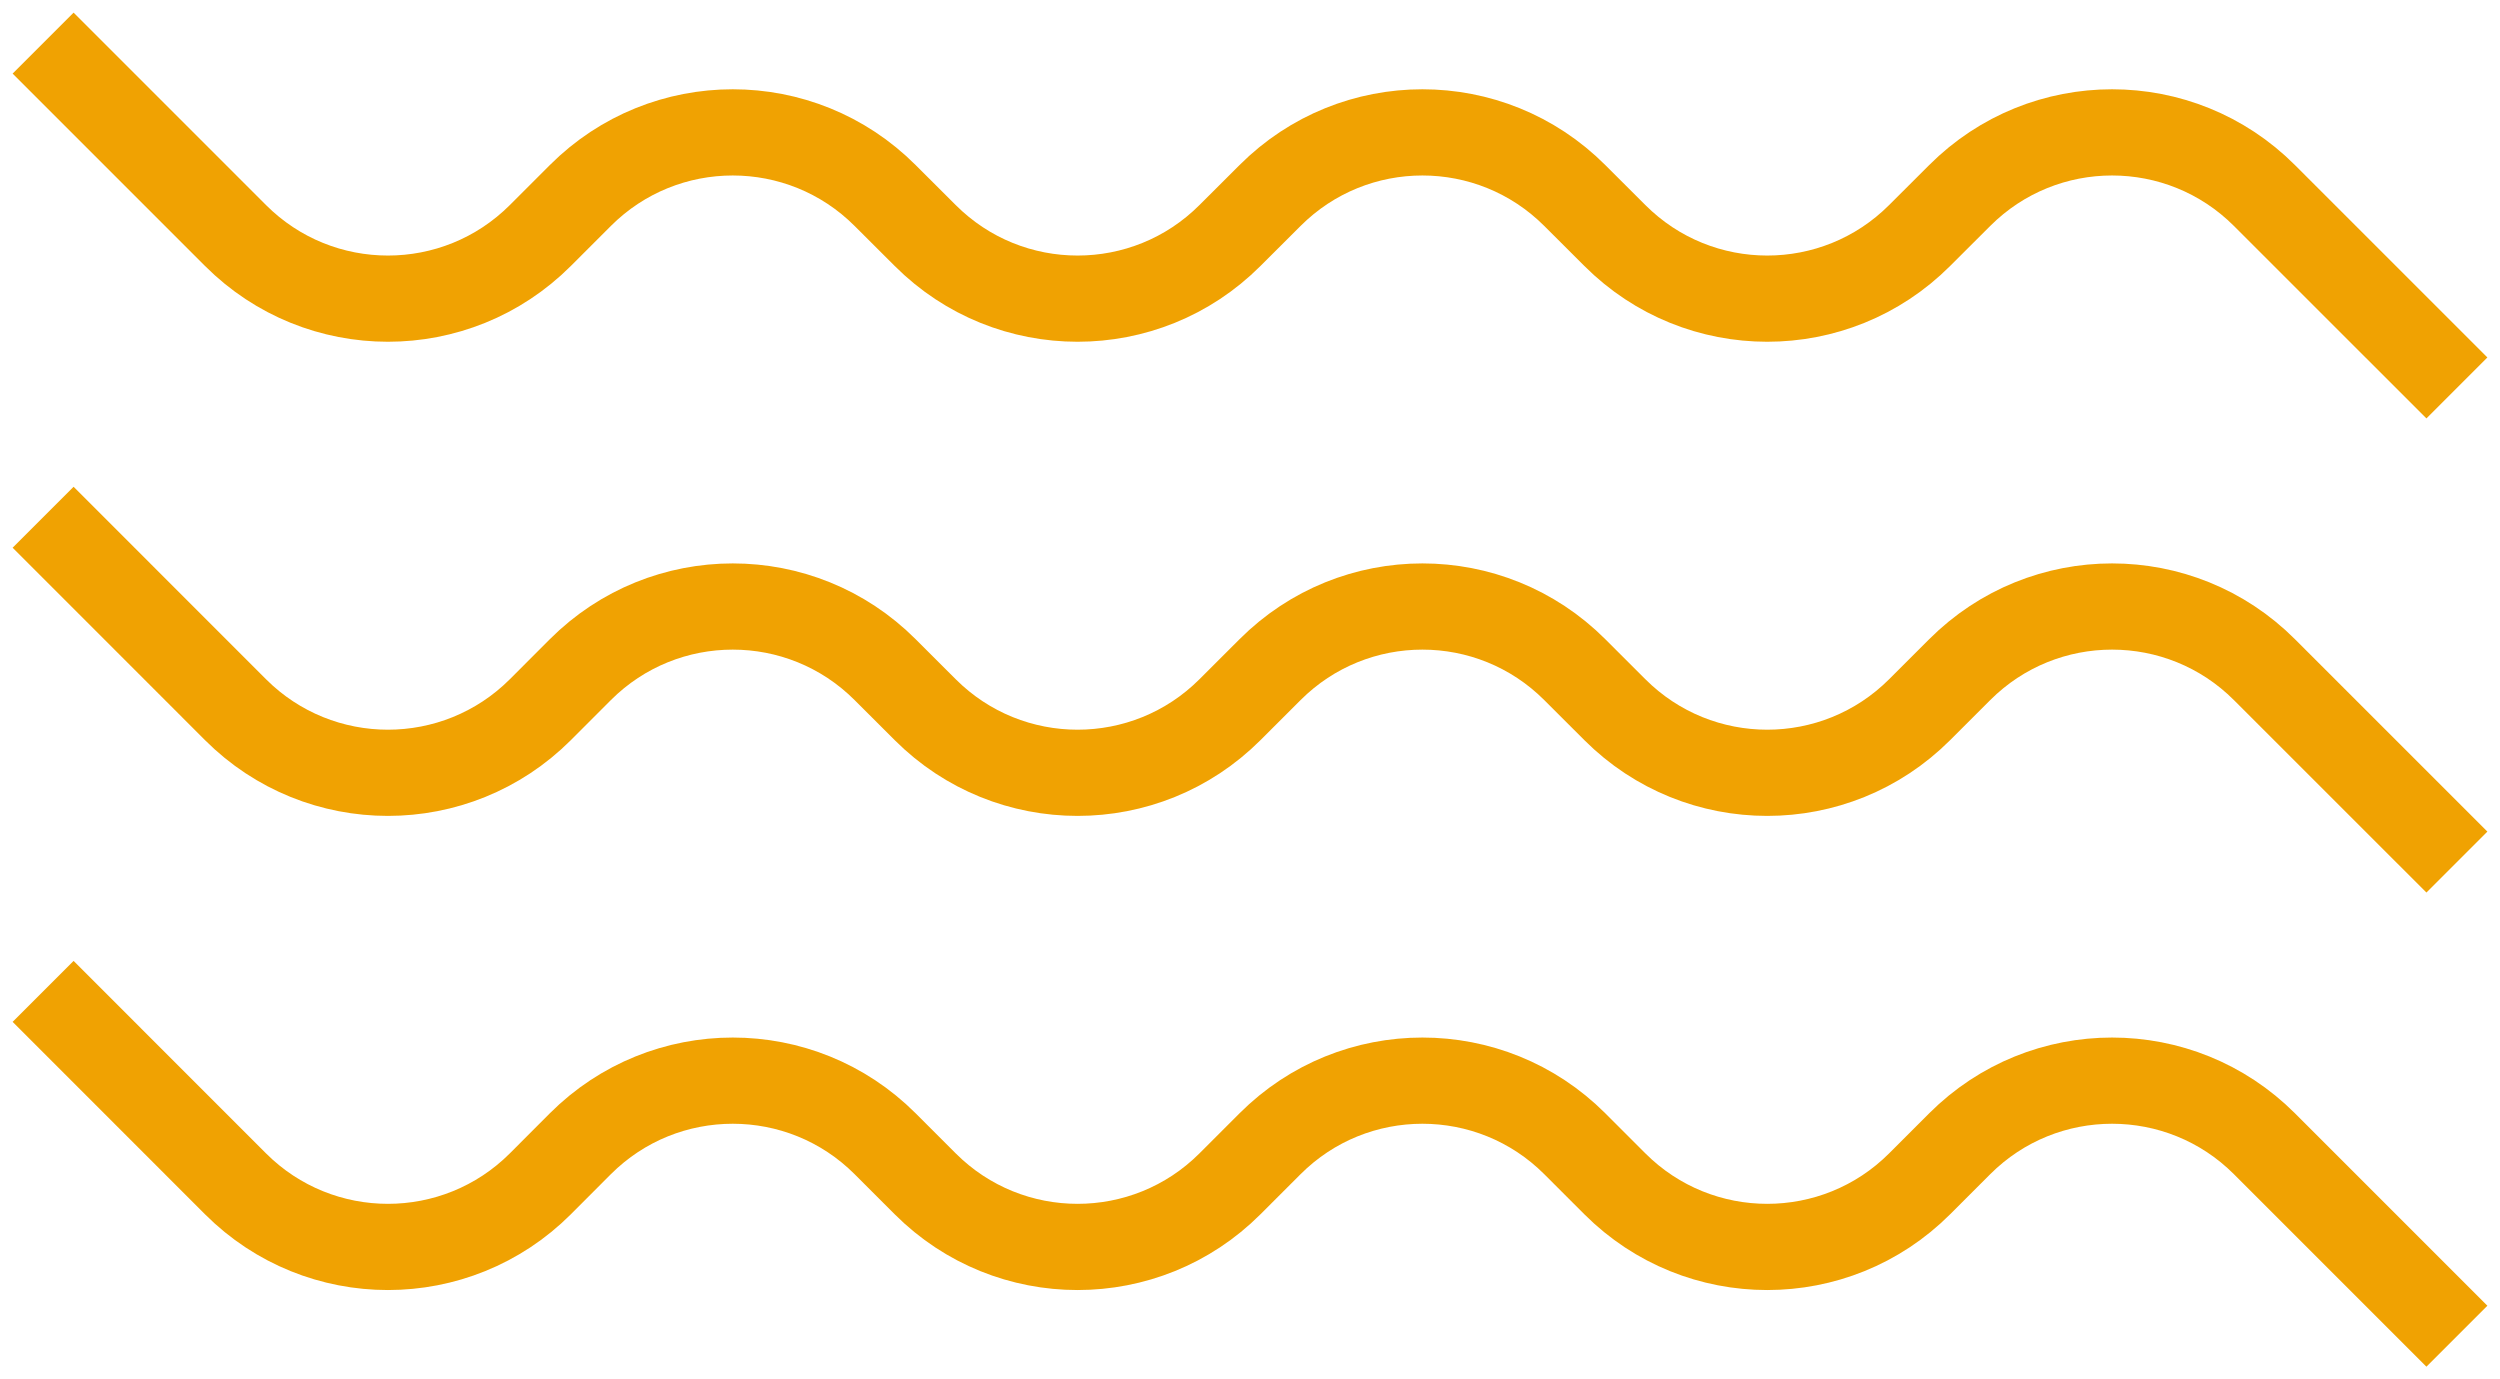
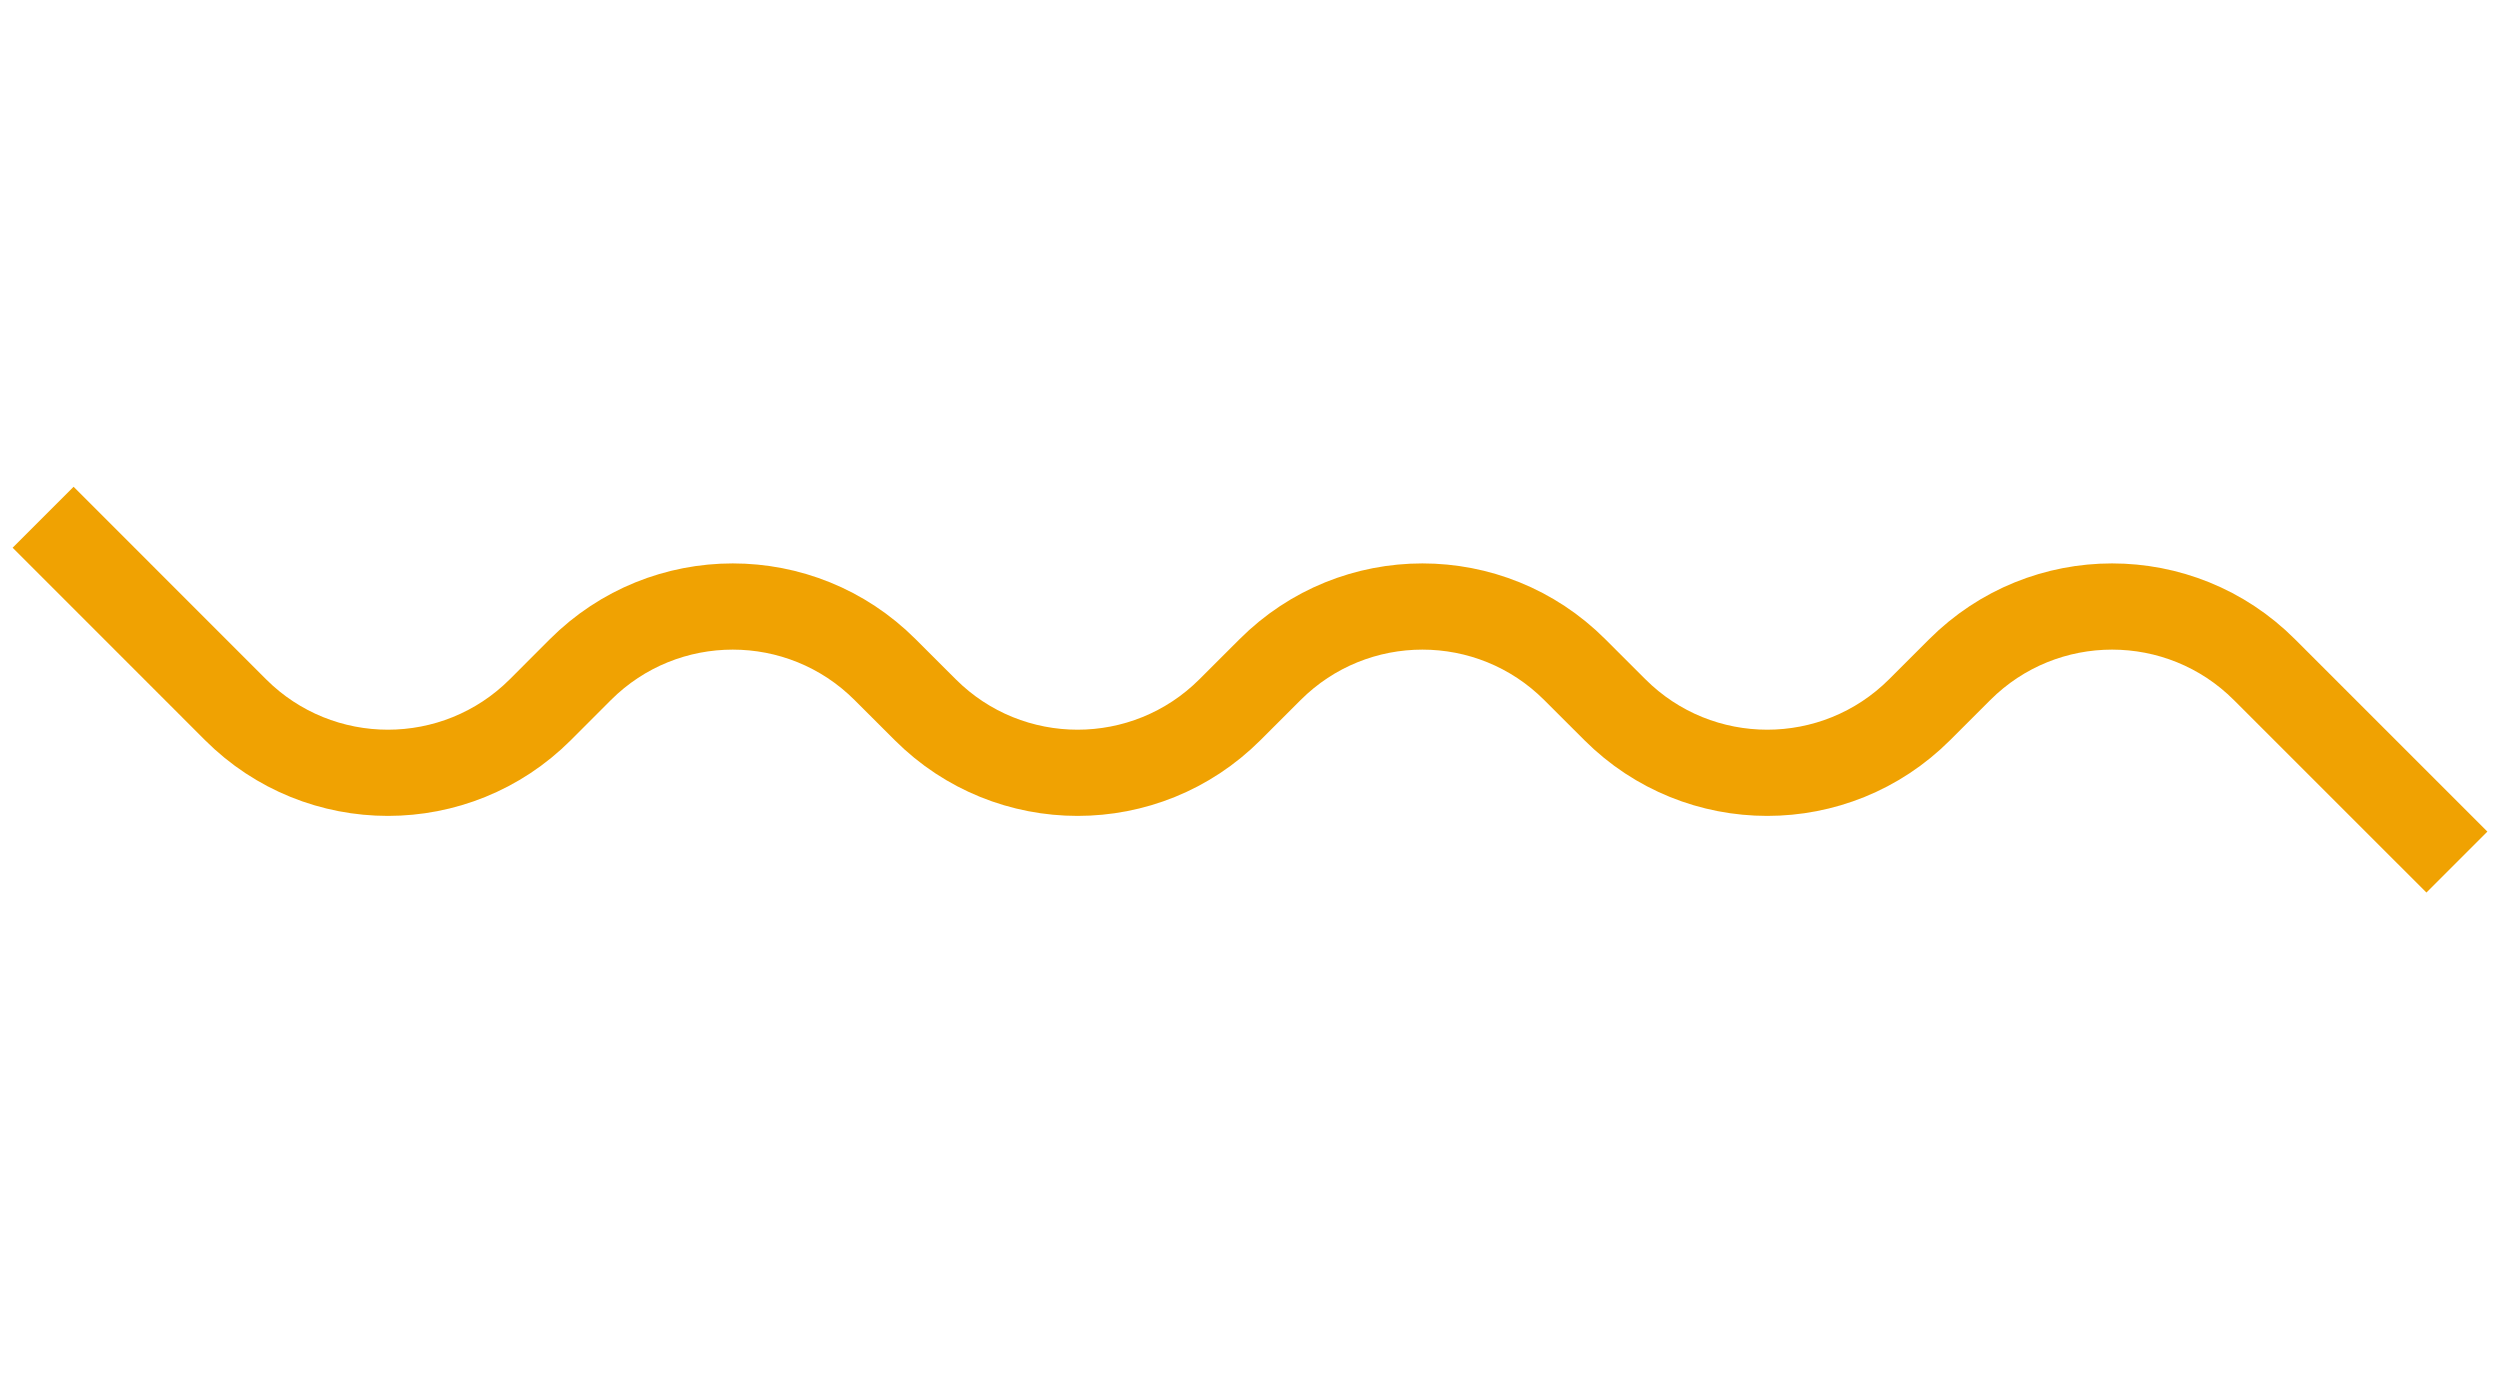
<svg xmlns="http://www.w3.org/2000/svg" width="58" height="32" viewBox="0 0 58 32" fill="none">
-   <path d="M57 9L52.535 4.536C50.583 2.583 47.417 2.583 45.465 4.536L44.535 5.464C42.583 7.417 39.417 7.417 37.465 5.464L36.535 4.536C34.583 2.583 31.417 2.583 29.465 4.536L28.535 5.464C26.583 7.417 23.417 7.417 21.465 5.464L20.535 4.536C18.583 2.583 15.417 2.583 13.464 4.536L12.536 5.464C10.583 7.417 7.417 7.417 5.464 5.464L1 1" stroke="#F0A202" stroke-width="2" />
  <path d="M57 20L52.535 15.536C50.583 13.583 47.417 13.583 45.465 15.536L44.535 16.465C42.583 18.417 39.417 18.417 37.465 16.465L36.535 15.536C34.583 13.583 31.417 13.583 29.465 15.536L28.535 16.465C26.583 18.417 23.417 18.417 21.465 16.465L20.535 15.536C18.583 13.583 15.417 13.583 13.464 15.536L12.536 16.465C10.583 18.417 7.417 18.417 5.464 16.465L1 12" stroke="#F0A202" stroke-width="2" />
-   <path d="M57 31L52.535 26.535C50.583 24.583 47.417 24.583 45.465 26.535L44.535 27.465C42.583 29.417 39.417 29.417 37.465 27.465L36.535 26.535C34.583 24.583 31.417 24.583 29.465 26.535L28.535 27.465C26.583 29.417 23.417 29.417 21.465 27.465L20.535 26.535C18.583 24.583 15.417 24.583 13.464 26.535L12.536 27.465C10.583 29.417 7.417 29.417 5.464 27.465L1 23" stroke="#F0A202" stroke-width="2" />
</svg>